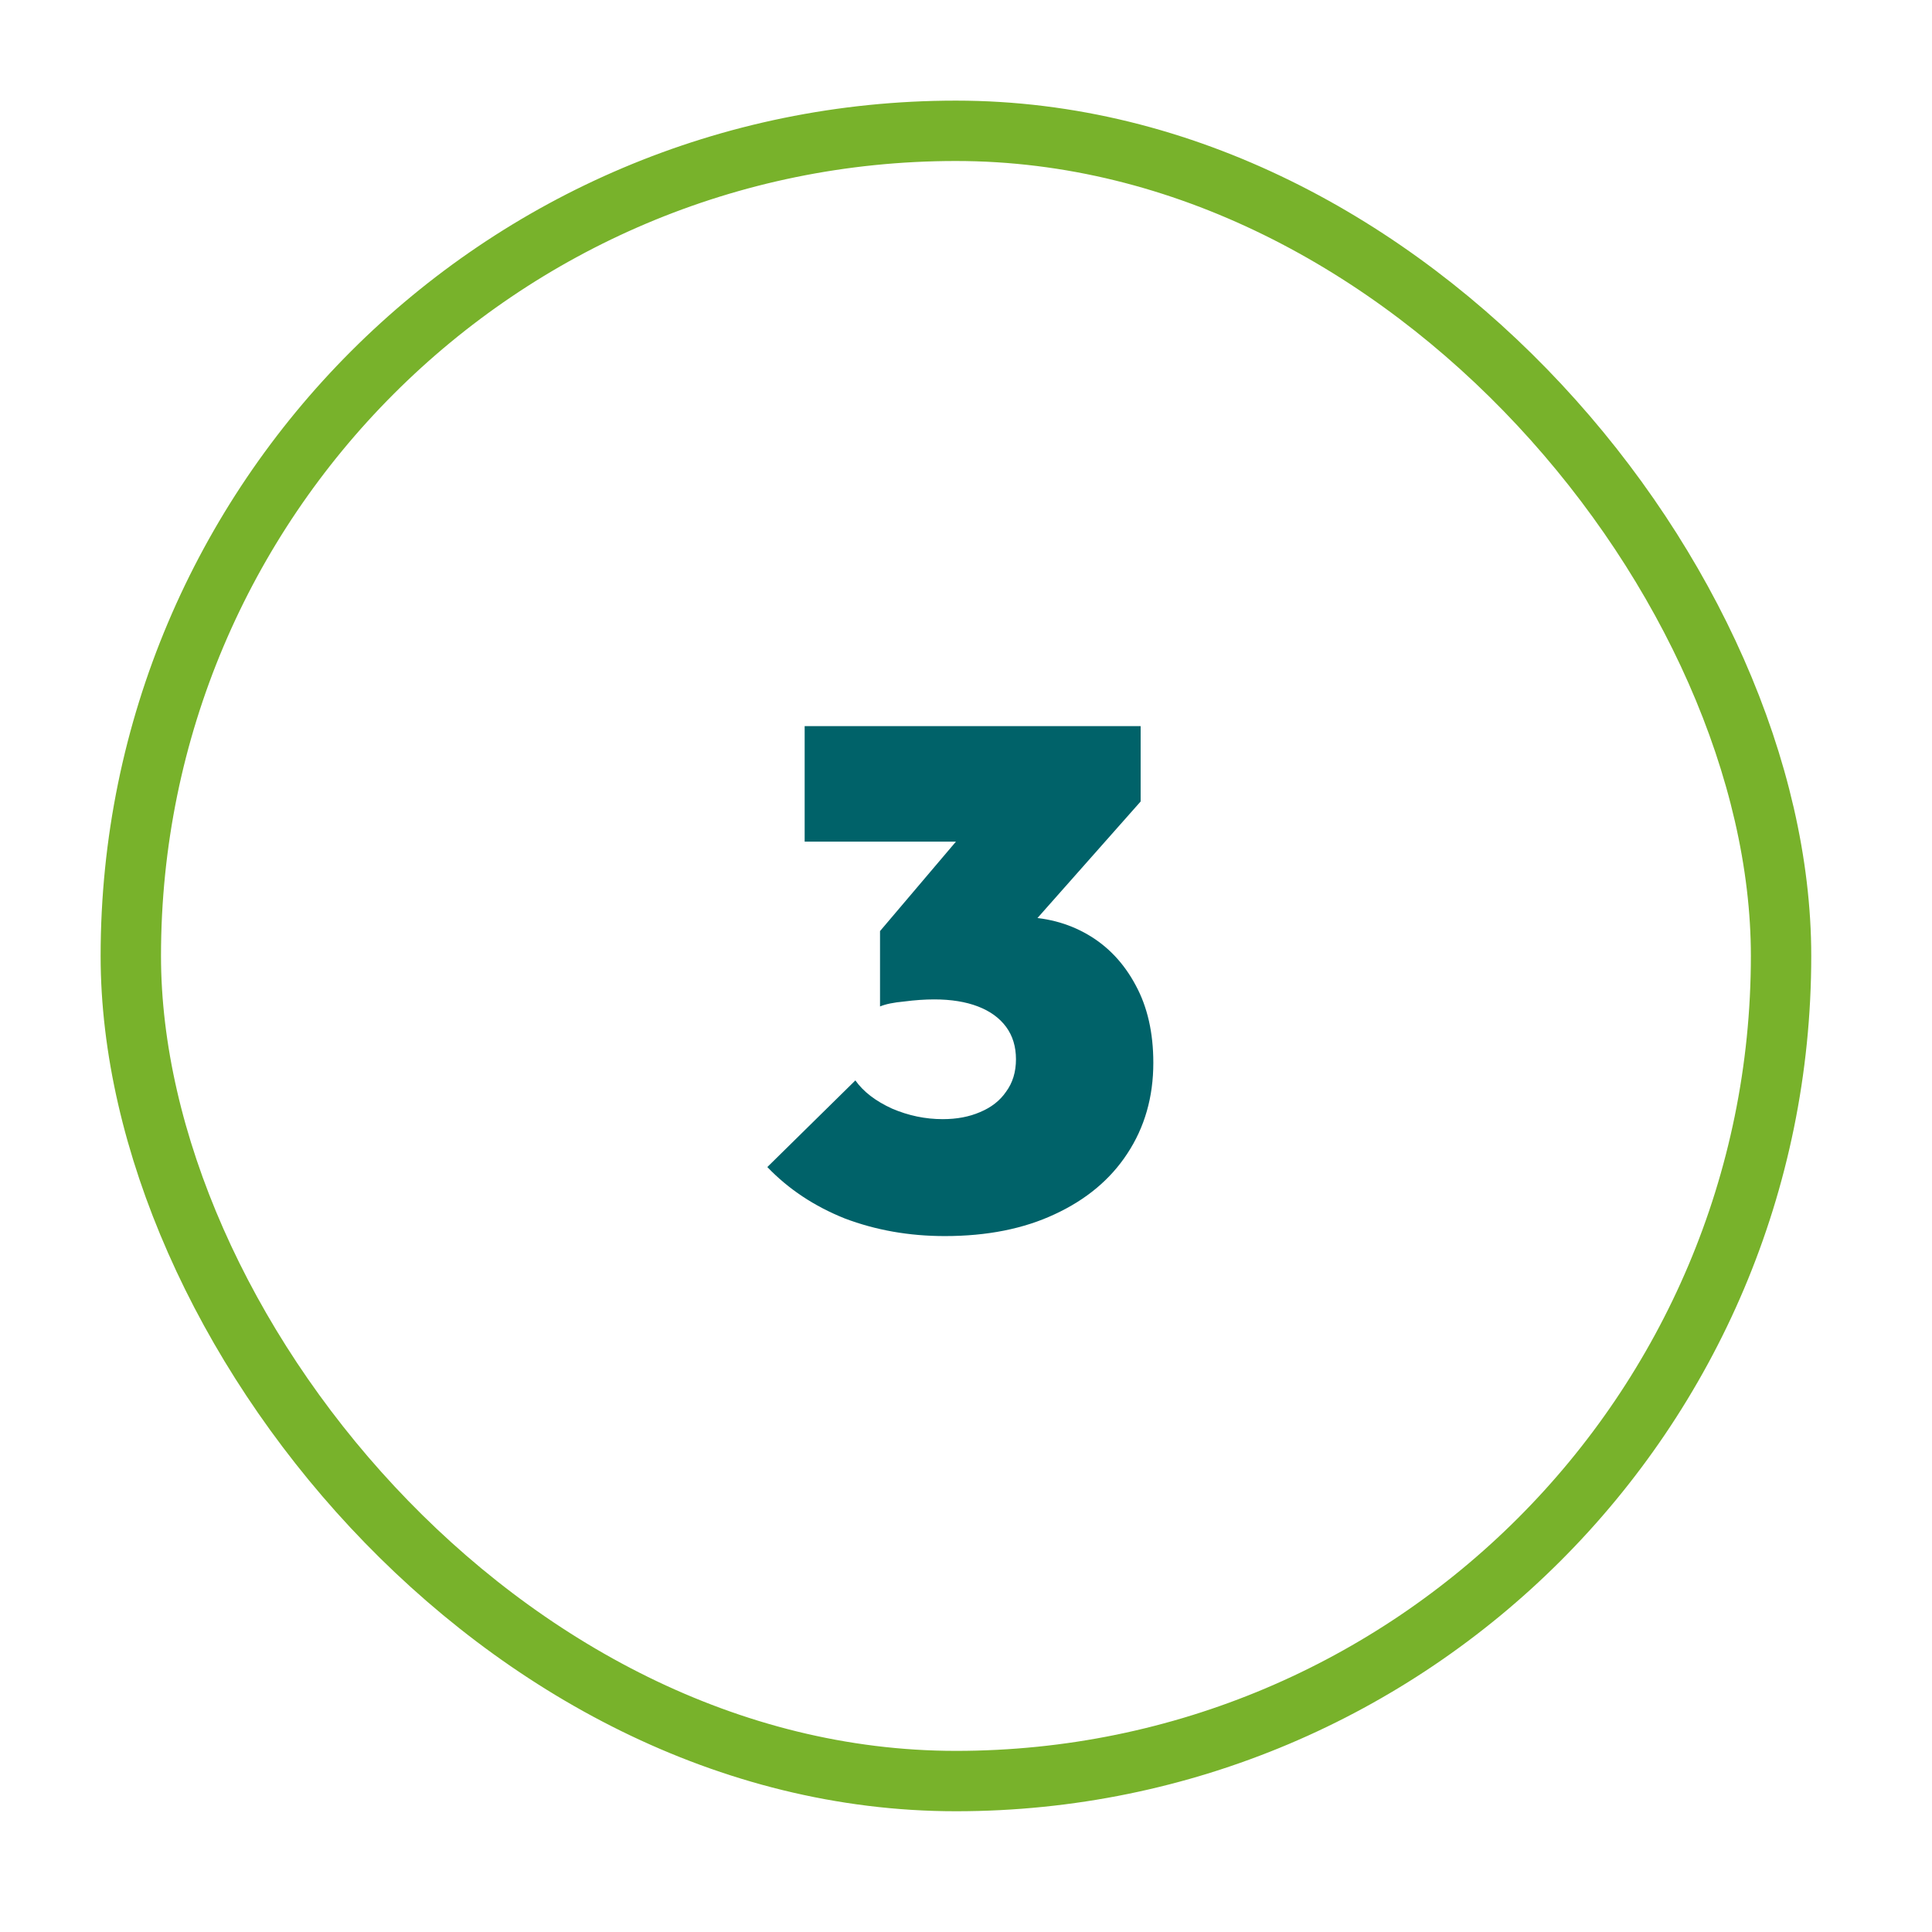
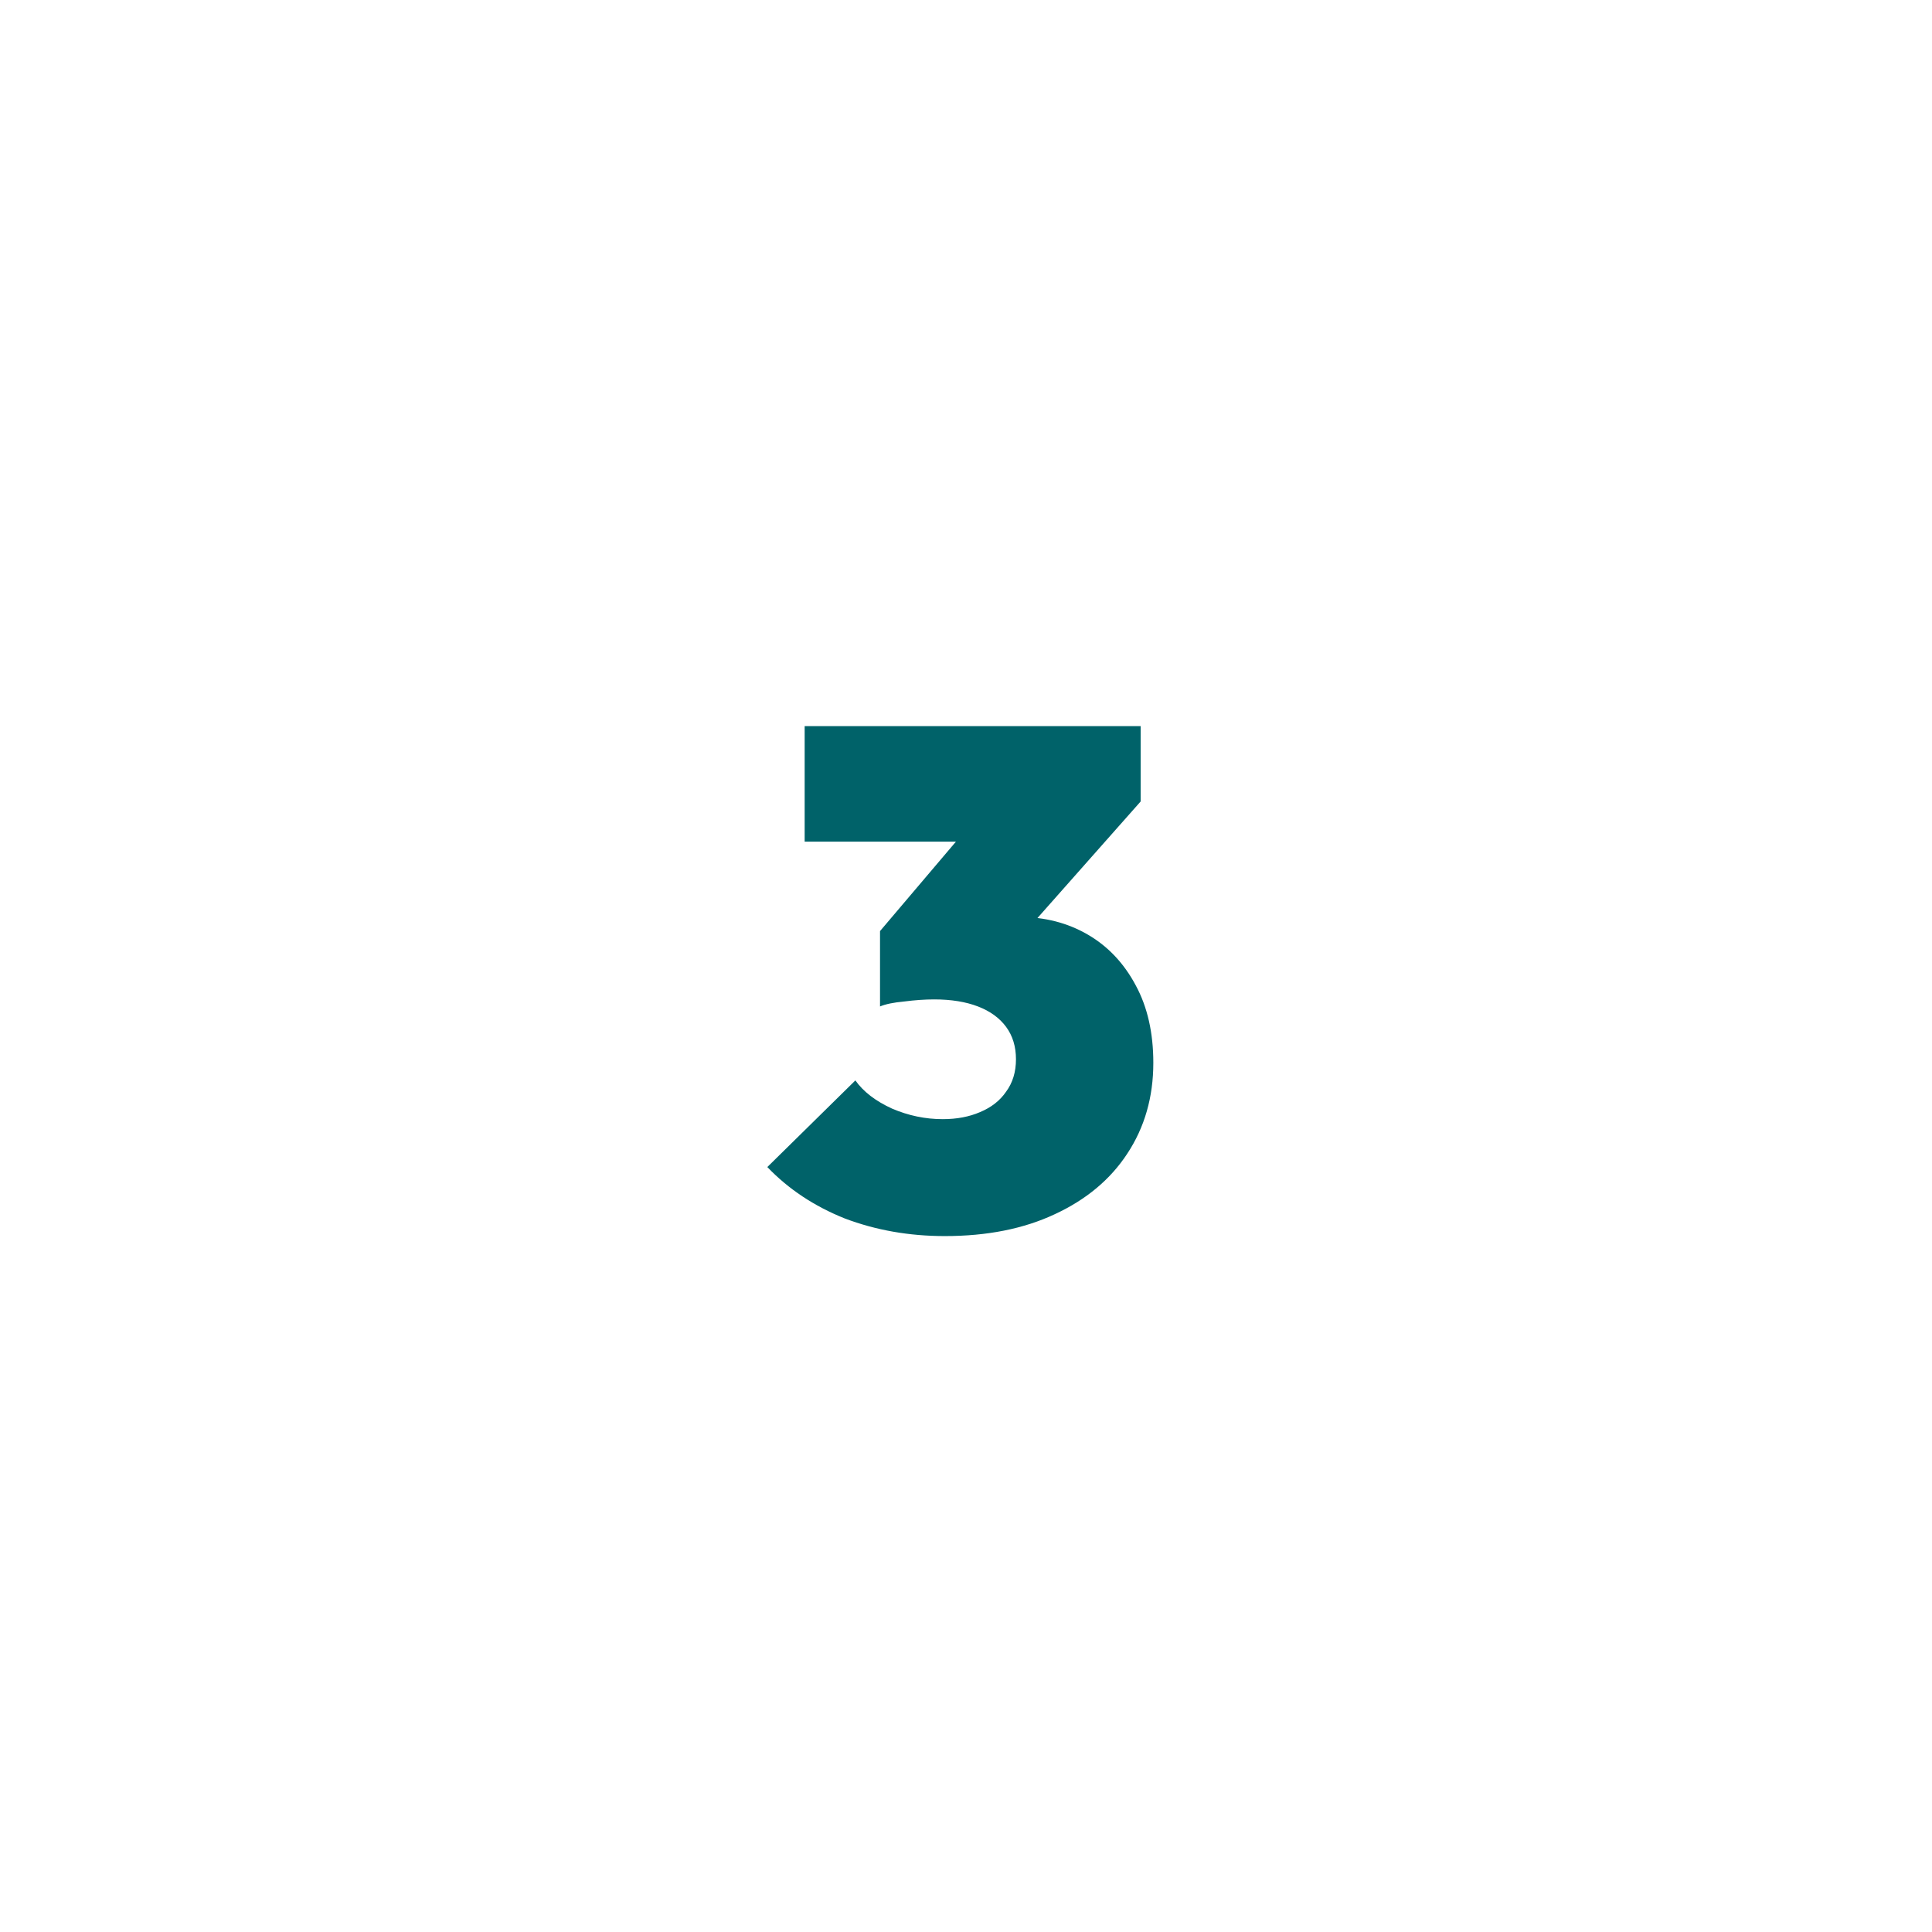
<svg xmlns="http://www.w3.org/2000/svg" width="96" height="96" viewBox="0 0 96 96" fill="none">
  <g clip-path="url(#clip0_10043_1817)">
-     <rect x="6.5" y="6.5" width="82" height="82" rx="41" stroke="#78B22B" stroke-width="3" />
    <path d="M46.948 61.42C45.175 61.42 43.518 61.128 41.978 60.545C40.461 59.938 39.178 59.087 38.128 57.99L42.503 53.685C42.9 54.245 43.506 54.712 44.323 55.085C45.139 55.435 45.98 55.61 46.843 55.61C47.543 55.61 48.161 55.493 48.698 55.26C49.258 55.027 49.69 54.688 49.993 54.245C50.319 53.802 50.483 53.265 50.483 52.635C50.483 52.005 50.319 51.468 49.993 51.025C49.666 50.582 49.2 50.243 48.593 50.01C47.986 49.777 47.263 49.66 46.423 49.66C45.956 49.66 45.455 49.695 44.918 49.765C44.404 49.812 44.008 49.893 43.728 50.01L46.773 46.23C47.59 46.043 48.313 45.892 48.943 45.775C49.596 45.635 50.168 45.565 50.658 45.565C51.918 45.565 53.05 45.857 54.053 46.44C55.056 47.023 55.849 47.863 56.433 48.96C57.016 50.033 57.308 51.317 57.308 52.81C57.308 54.513 56.876 56.018 56.013 57.325C55.173 58.608 53.971 59.612 52.408 60.335C50.868 61.058 49.048 61.42 46.948 61.42ZM43.728 50.01V46.265L49.223 39.79L56.678 39.825L51.008 46.23L43.728 50.01ZM39.983 41.82V36.08H56.678V39.825L51.533 41.82H39.983Z" fill="#006269" />
  </g>
  <defs>
    <clipPath id="clip0_10043_1817">
      <rect width="96" height="96" fill="white" />
    </clipPath>
  </defs>
</svg>